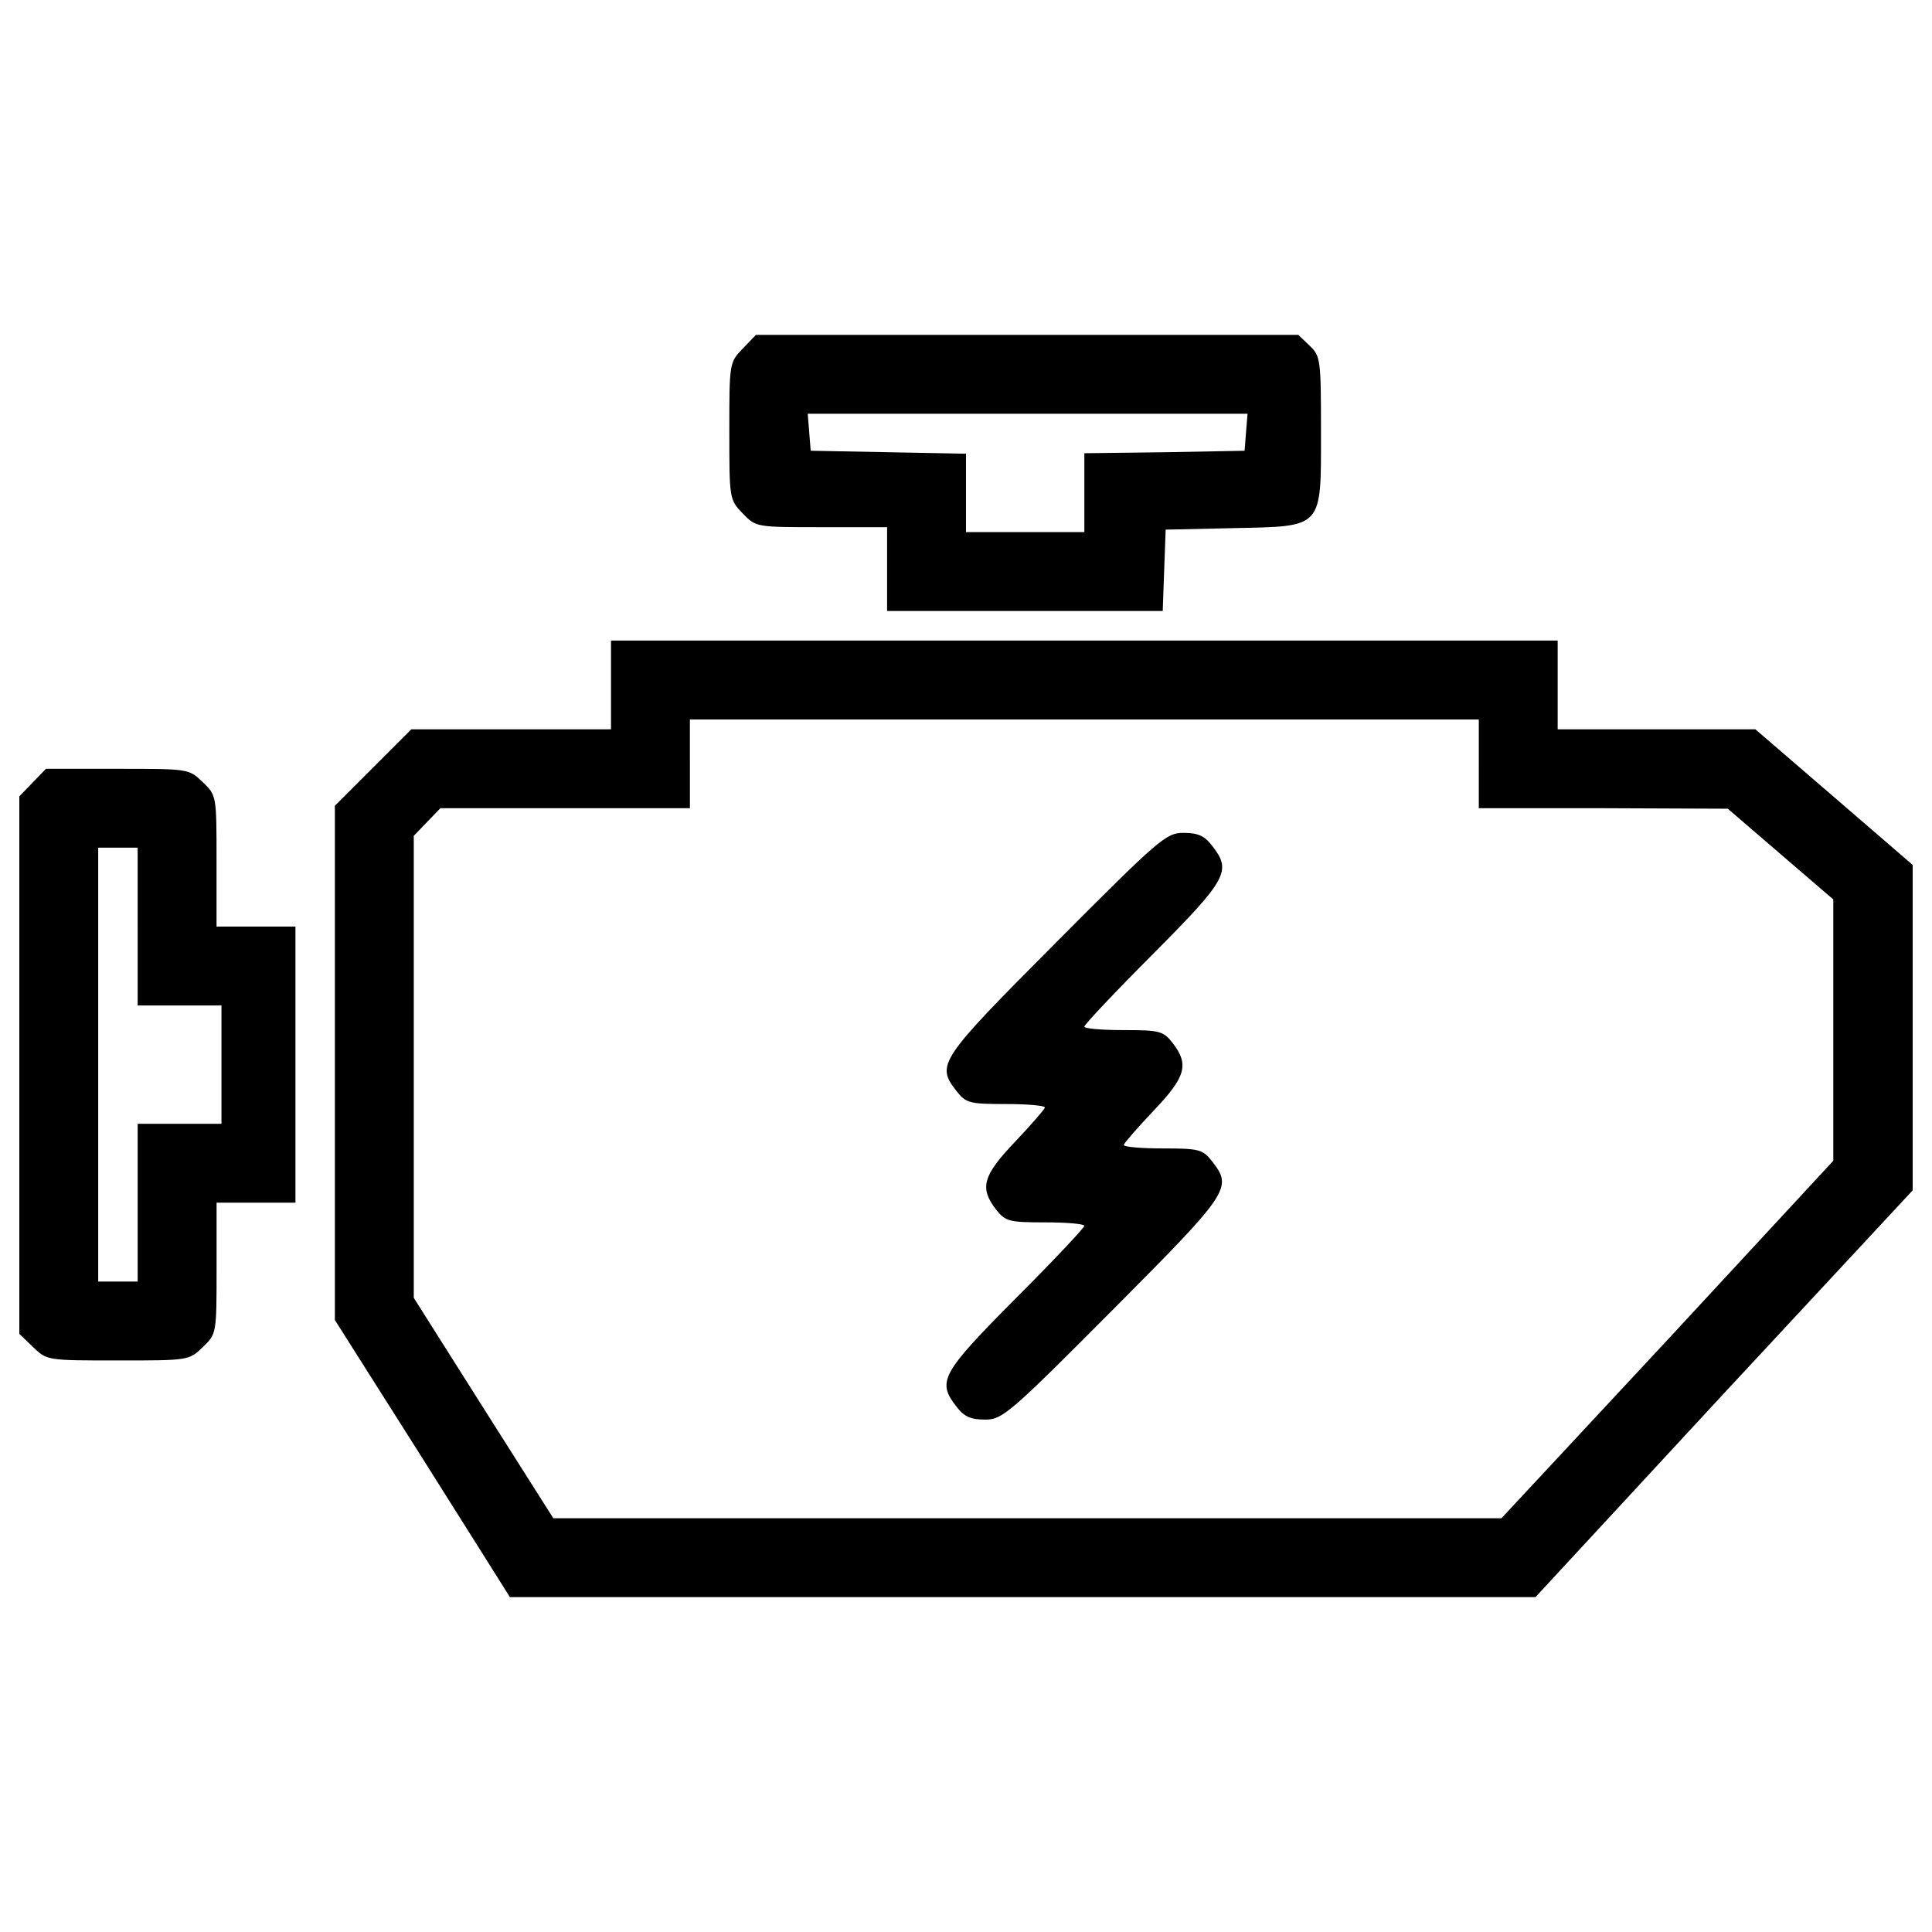
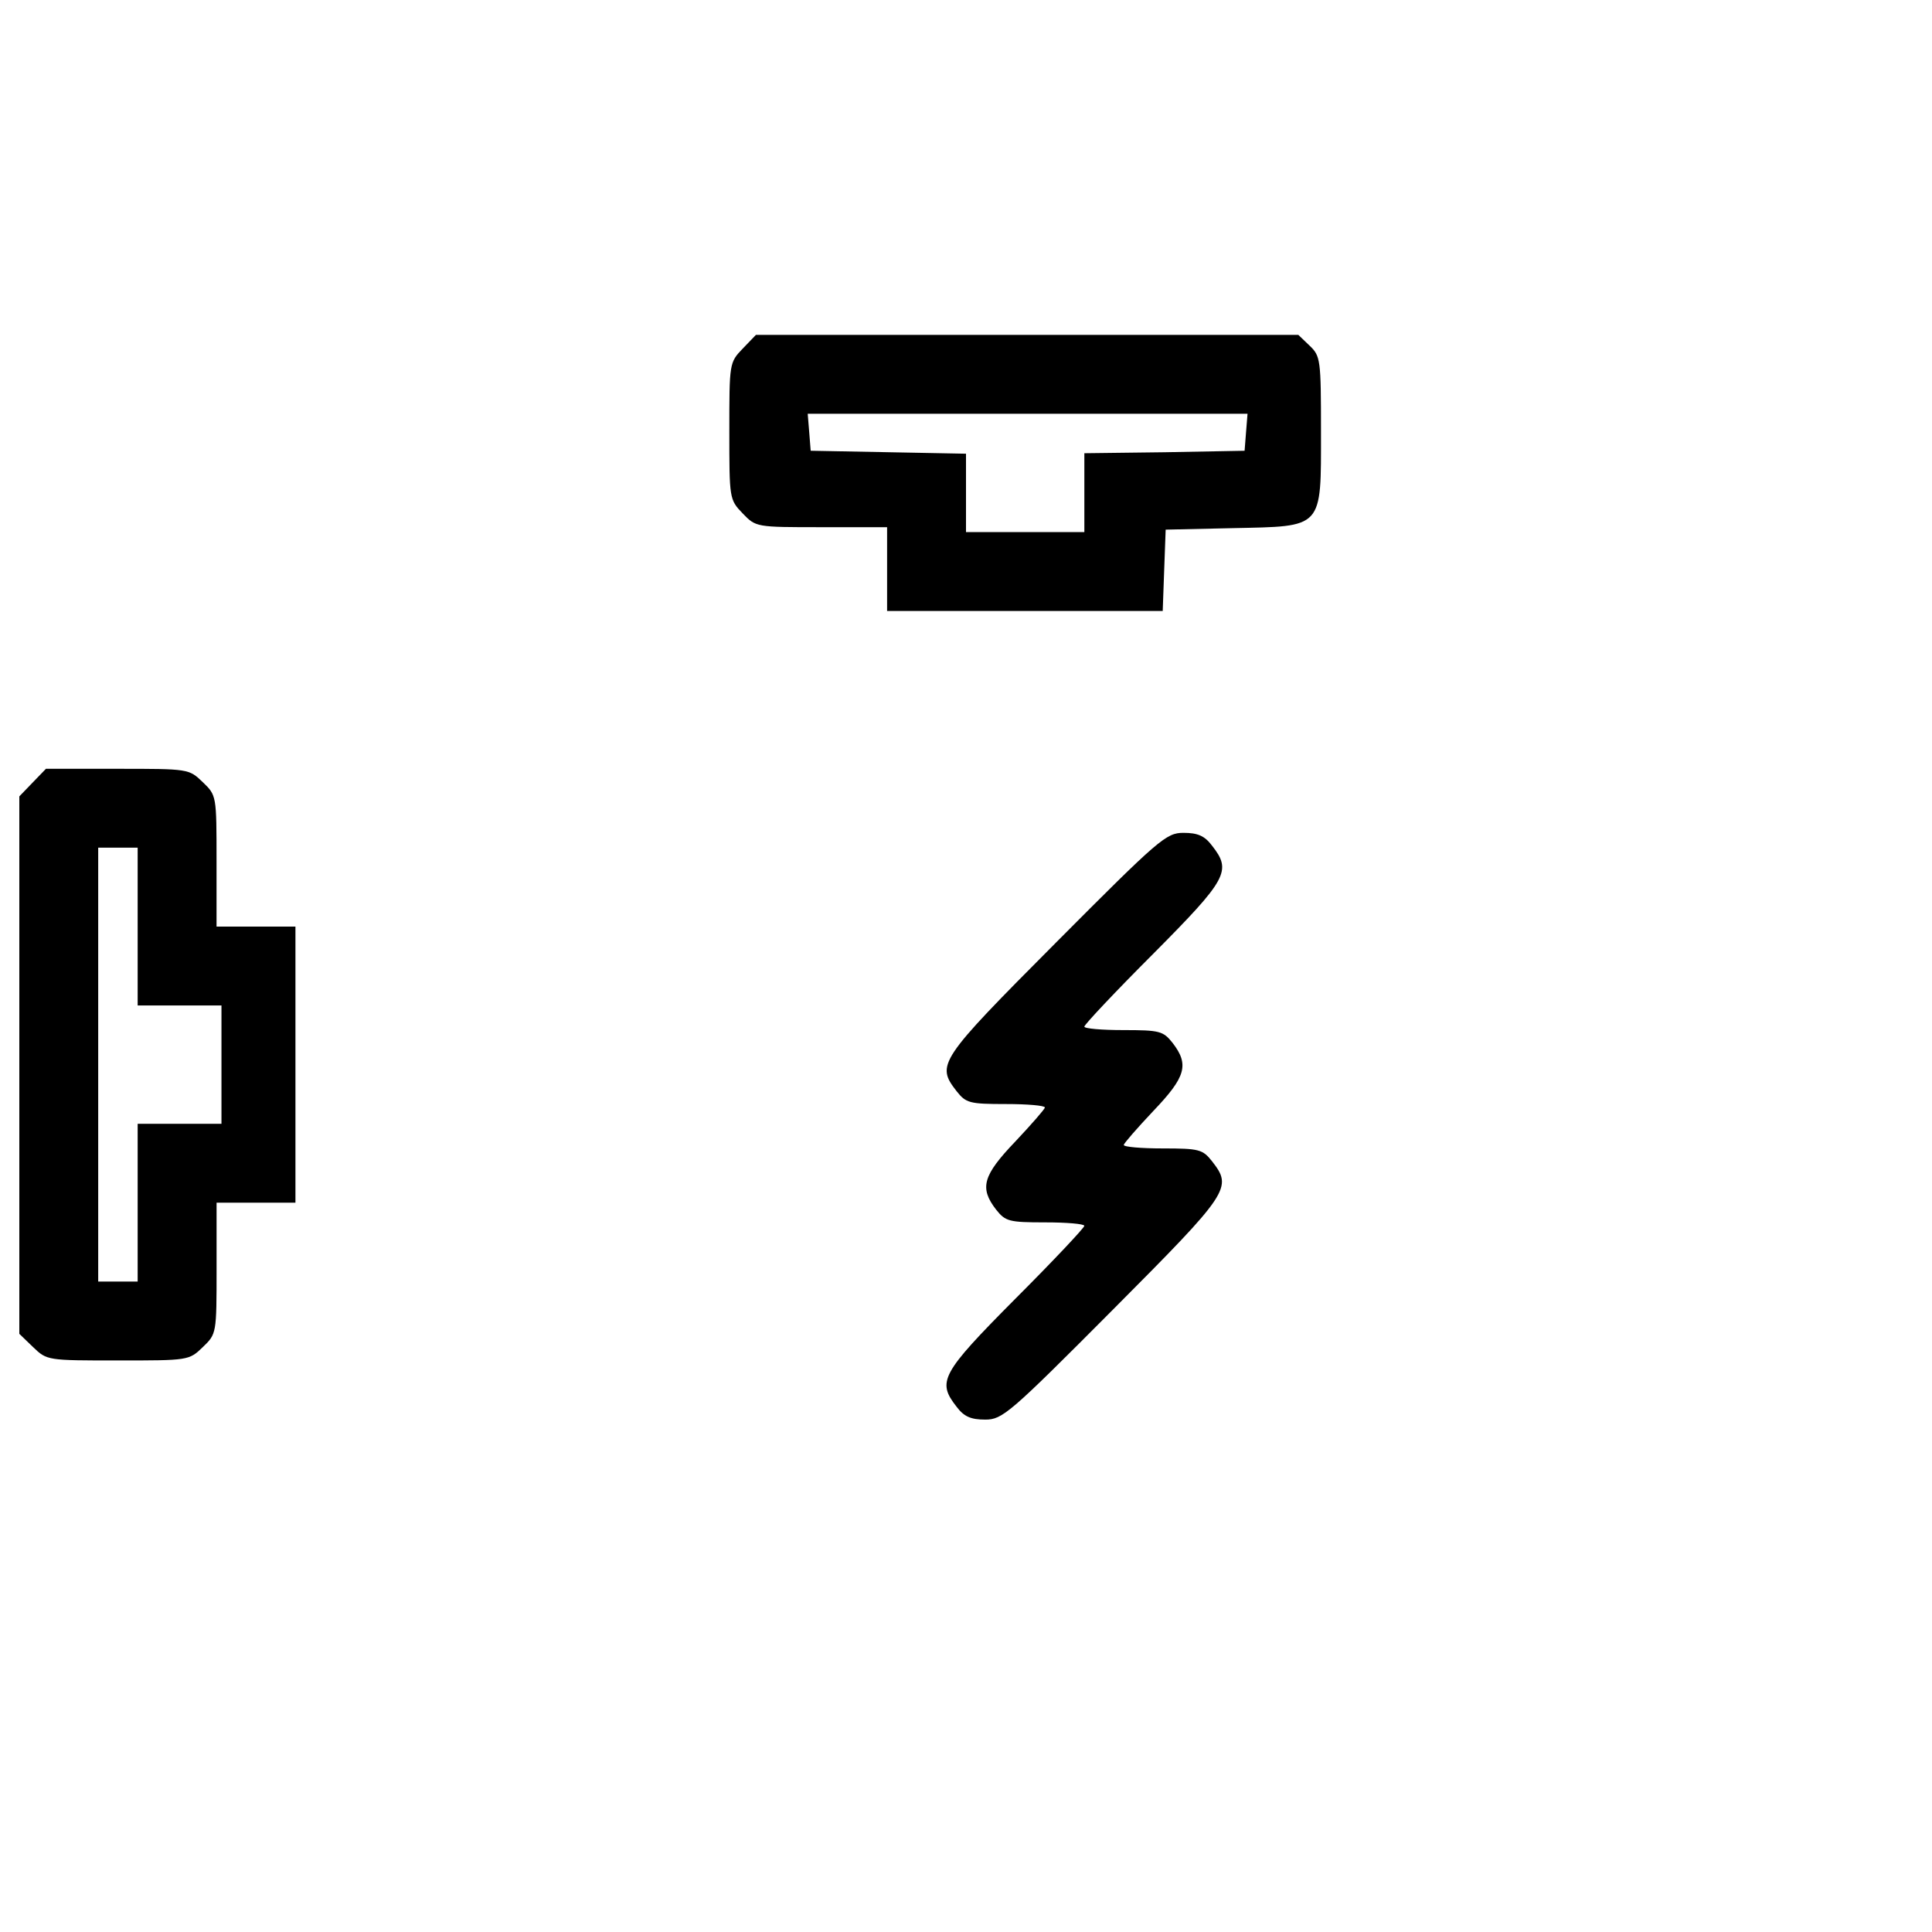
<svg xmlns="http://www.w3.org/2000/svg" version="1.1" x="0px" y="0px" viewBox="0 0 1000 1000" enable-background="new 0 0 1000 1000" xml:space="preserve">
  <g>
    <g transform="translate(0,511) scale(0.1,-0.1)">
      <path d="M3843.9,3305.2c-68.9-71.5-68.9-76.6-68.9-426.2c0-349.6,0-354.7,68.9-426.2c68.9-71.5,68.9-71.5,408.3-71.5h339.4v-216.9v-216.9h714.6h712l7.6,211.8l7.7,209.3l344.5,7.7c474.7,10.2,459.4-7.7,459.4,502.8c0,370-2.5,387.9-58.7,441.5l-58.7,56.2H5316.5H3912.8L3843.9,3305.2z M6449.6,2873.9l-7.6-97l-413.4-7.7l-416-5.1V2560v-204.2h-306.3H5000V2560v201.6l-400.7,7.7l-403.2,7.7l-7.7,97l-7.7,94.4H5319h1138.2L6449.6,2873.9z" />
-       <path d="M3162.5,1564.7V1335h-518.1h-515.5l-199.1-199.1l-196.5-196.5V-392.8v-1329.6l454.3-717.1l451.7-717.1h2654.2h2654.2l974.9,1054L9900-1051.2V-209v842.2l-408.3,352.2L9085.9,1335h-513h-510.4v229.7v229.7h-2450h-2450V1564.7z M7654.2,1156.4V926.7h645.7l643.1-2.6L9216,689.3l273.1-234.8v-676.3v-676.3l-857.5-926.4l-860.1-923.9H5316.5H2863.9l-362.4,571.7l-359.8,569.1v1196.9V783.8l68.9,71.5l68.9,71.5h645.7h645.7v229.7V1386h2041.7h2041.7V1156.4z" />
      <path d="M5464.5,230c-607.4-610-620.2-630.4-513-768.2c48.5-61.2,66.4-66.3,255.2-66.3c109.8,0,201.6-7.7,201.6-17.9c0-7.6-68.9-86.8-153.1-176.1c-168.4-176.1-186.3-239.9-99.6-352.2c48.5-61.2,66.4-66.3,255.2-66.3c109.8,0,201.6-7.7,201.6-17.9c0-10.2-160.8-181.2-357.3-377.7c-385.4-387.9-405.8-428.7-303.7-558.9c38.3-51,74-66.3,148-66.3c89.3,0,125,30.6,661,569.1c607.4,610,620.1,630.4,513,768.2c-48.5,61.2-66.4,66.3-255.2,66.3c-109.8,0-201.6,7.6-201.6,17.9c0,7.7,68.9,86.8,153.1,176.1c168.4,176.1,186.3,239.9,99.6,352.2c-48.5,61.2-66.4,66.3-255.2,66.3c-109.8,0-201.6,7.6-201.6,17.9c0,10.2,160.8,181.2,357.3,377.7c385.4,387.9,405.8,428.7,303.7,558.9c-38.3,51-74,66.4-148,66.4C6036.1,799.1,6000.4,768.4,5464.5,230z" />
      <path d="M168.9,1059.4L100,987.9V-403v-1390.9l71.5-68.9c71.5-68.9,74-68.9,439-68.9c364.9,0,367.5,0,439,68.9c71.5,68.9,71.5,68.9,71.5,408.3v339.4H1325h204.2v714.6v714.6H1325h-204.2v339.4c0,339.4,0,339.4-71.5,408.3c-71.5,68.9-74,68.9-441.5,68.9h-370L168.9,1059.4z M712.5,314.2V-94.2h216.9h216.9v-306.3v-306.3H929.4H712.5V-1115v-408.3H610.4H508.3v1122.9V722.5h102.1h102.1V314.2z" />
    </g>
  </g>
</svg>